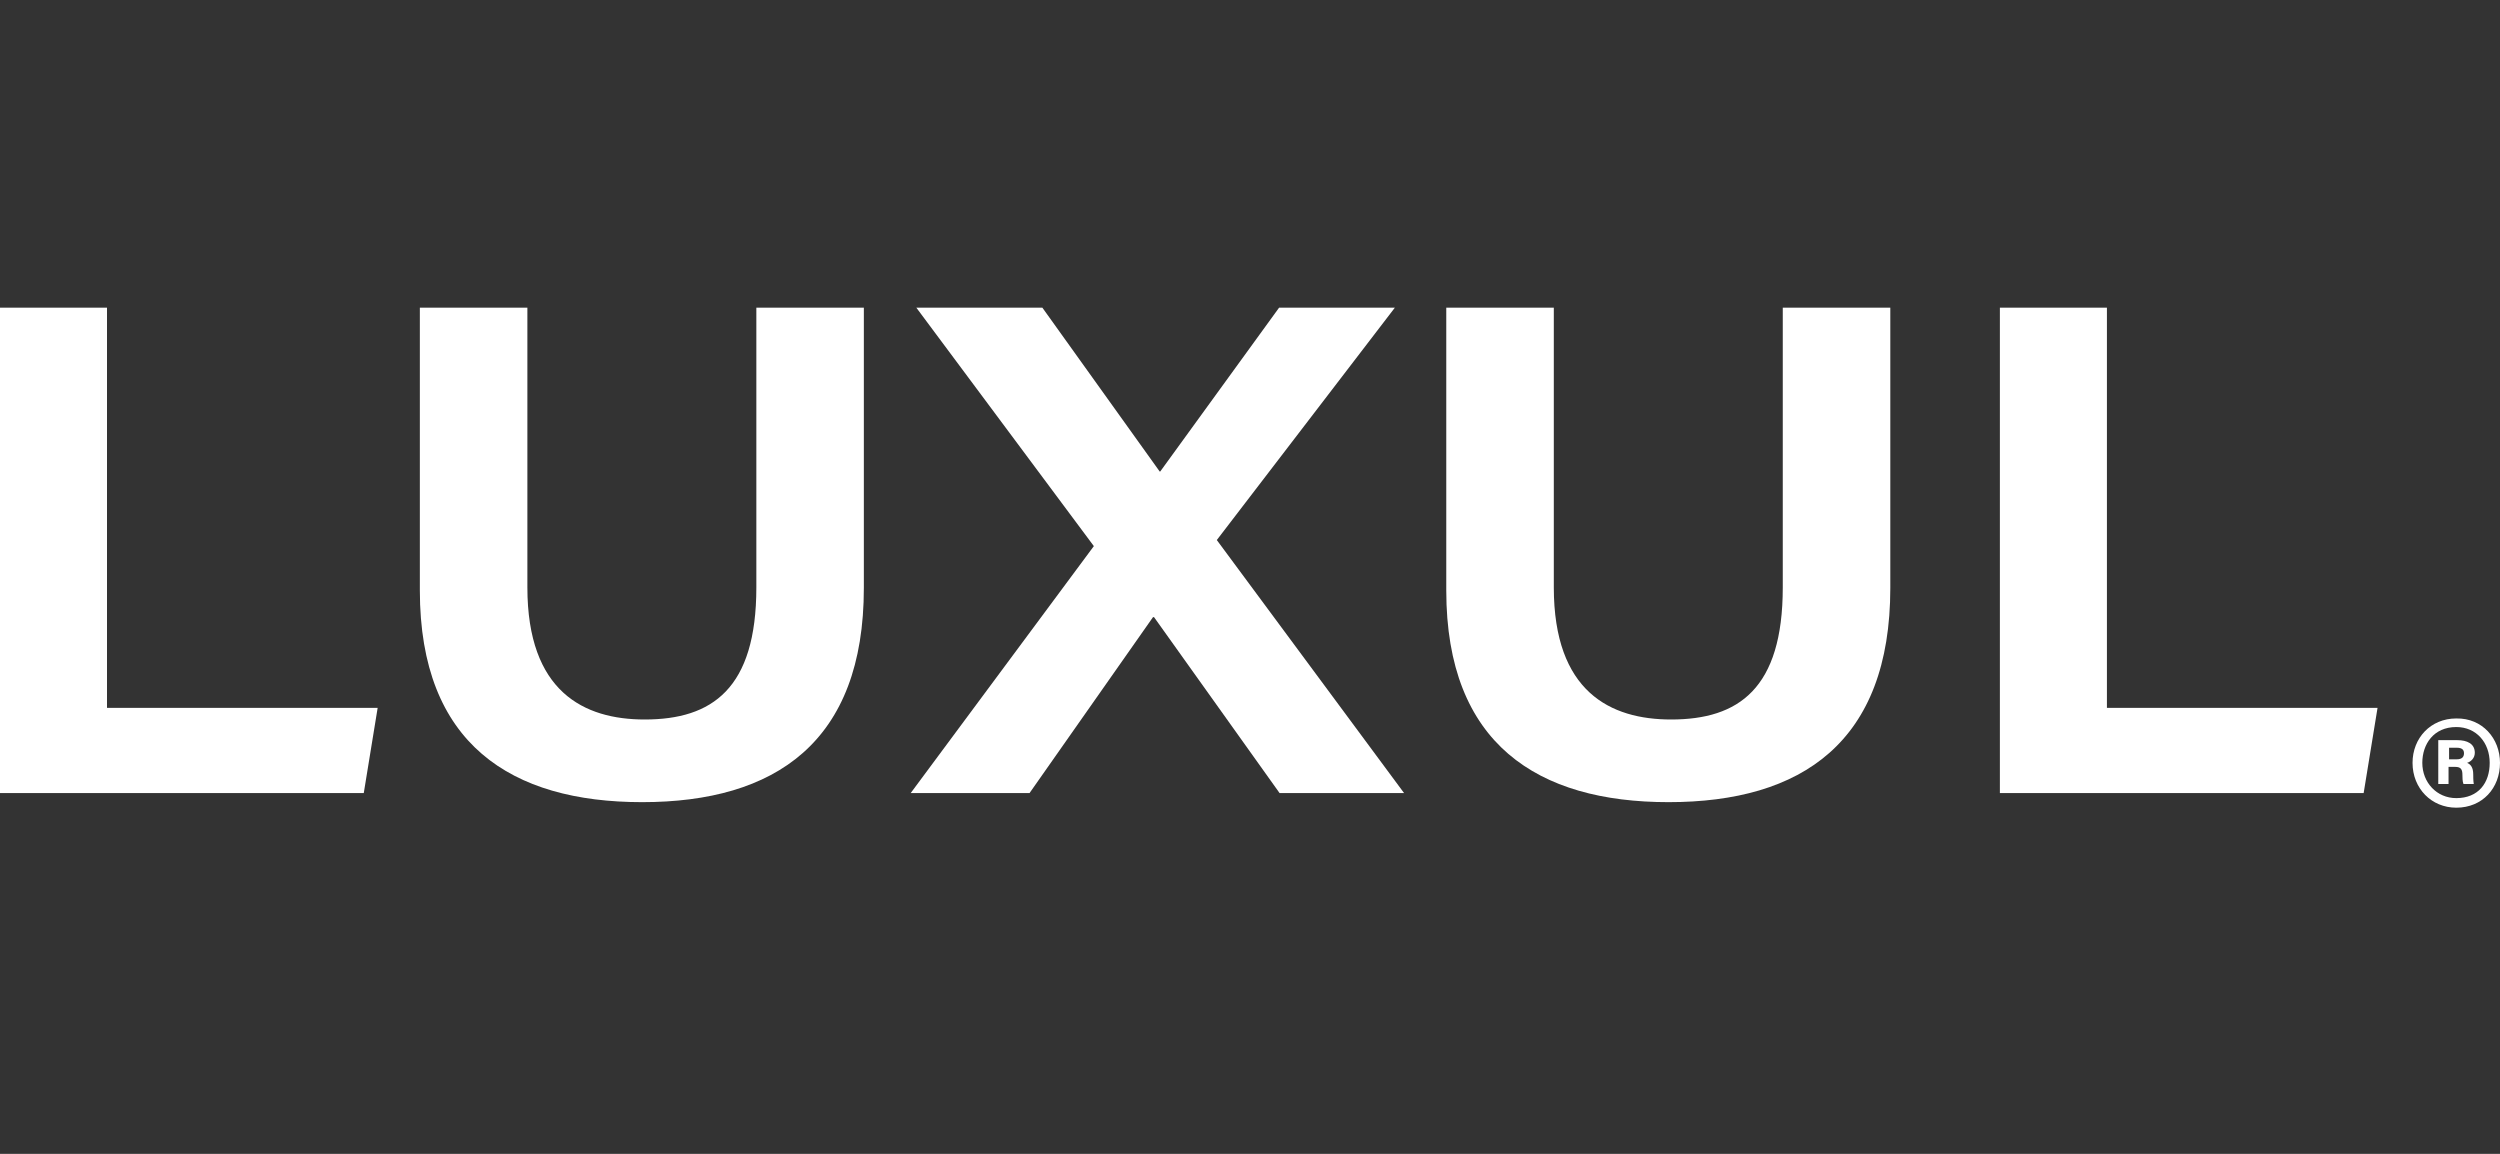
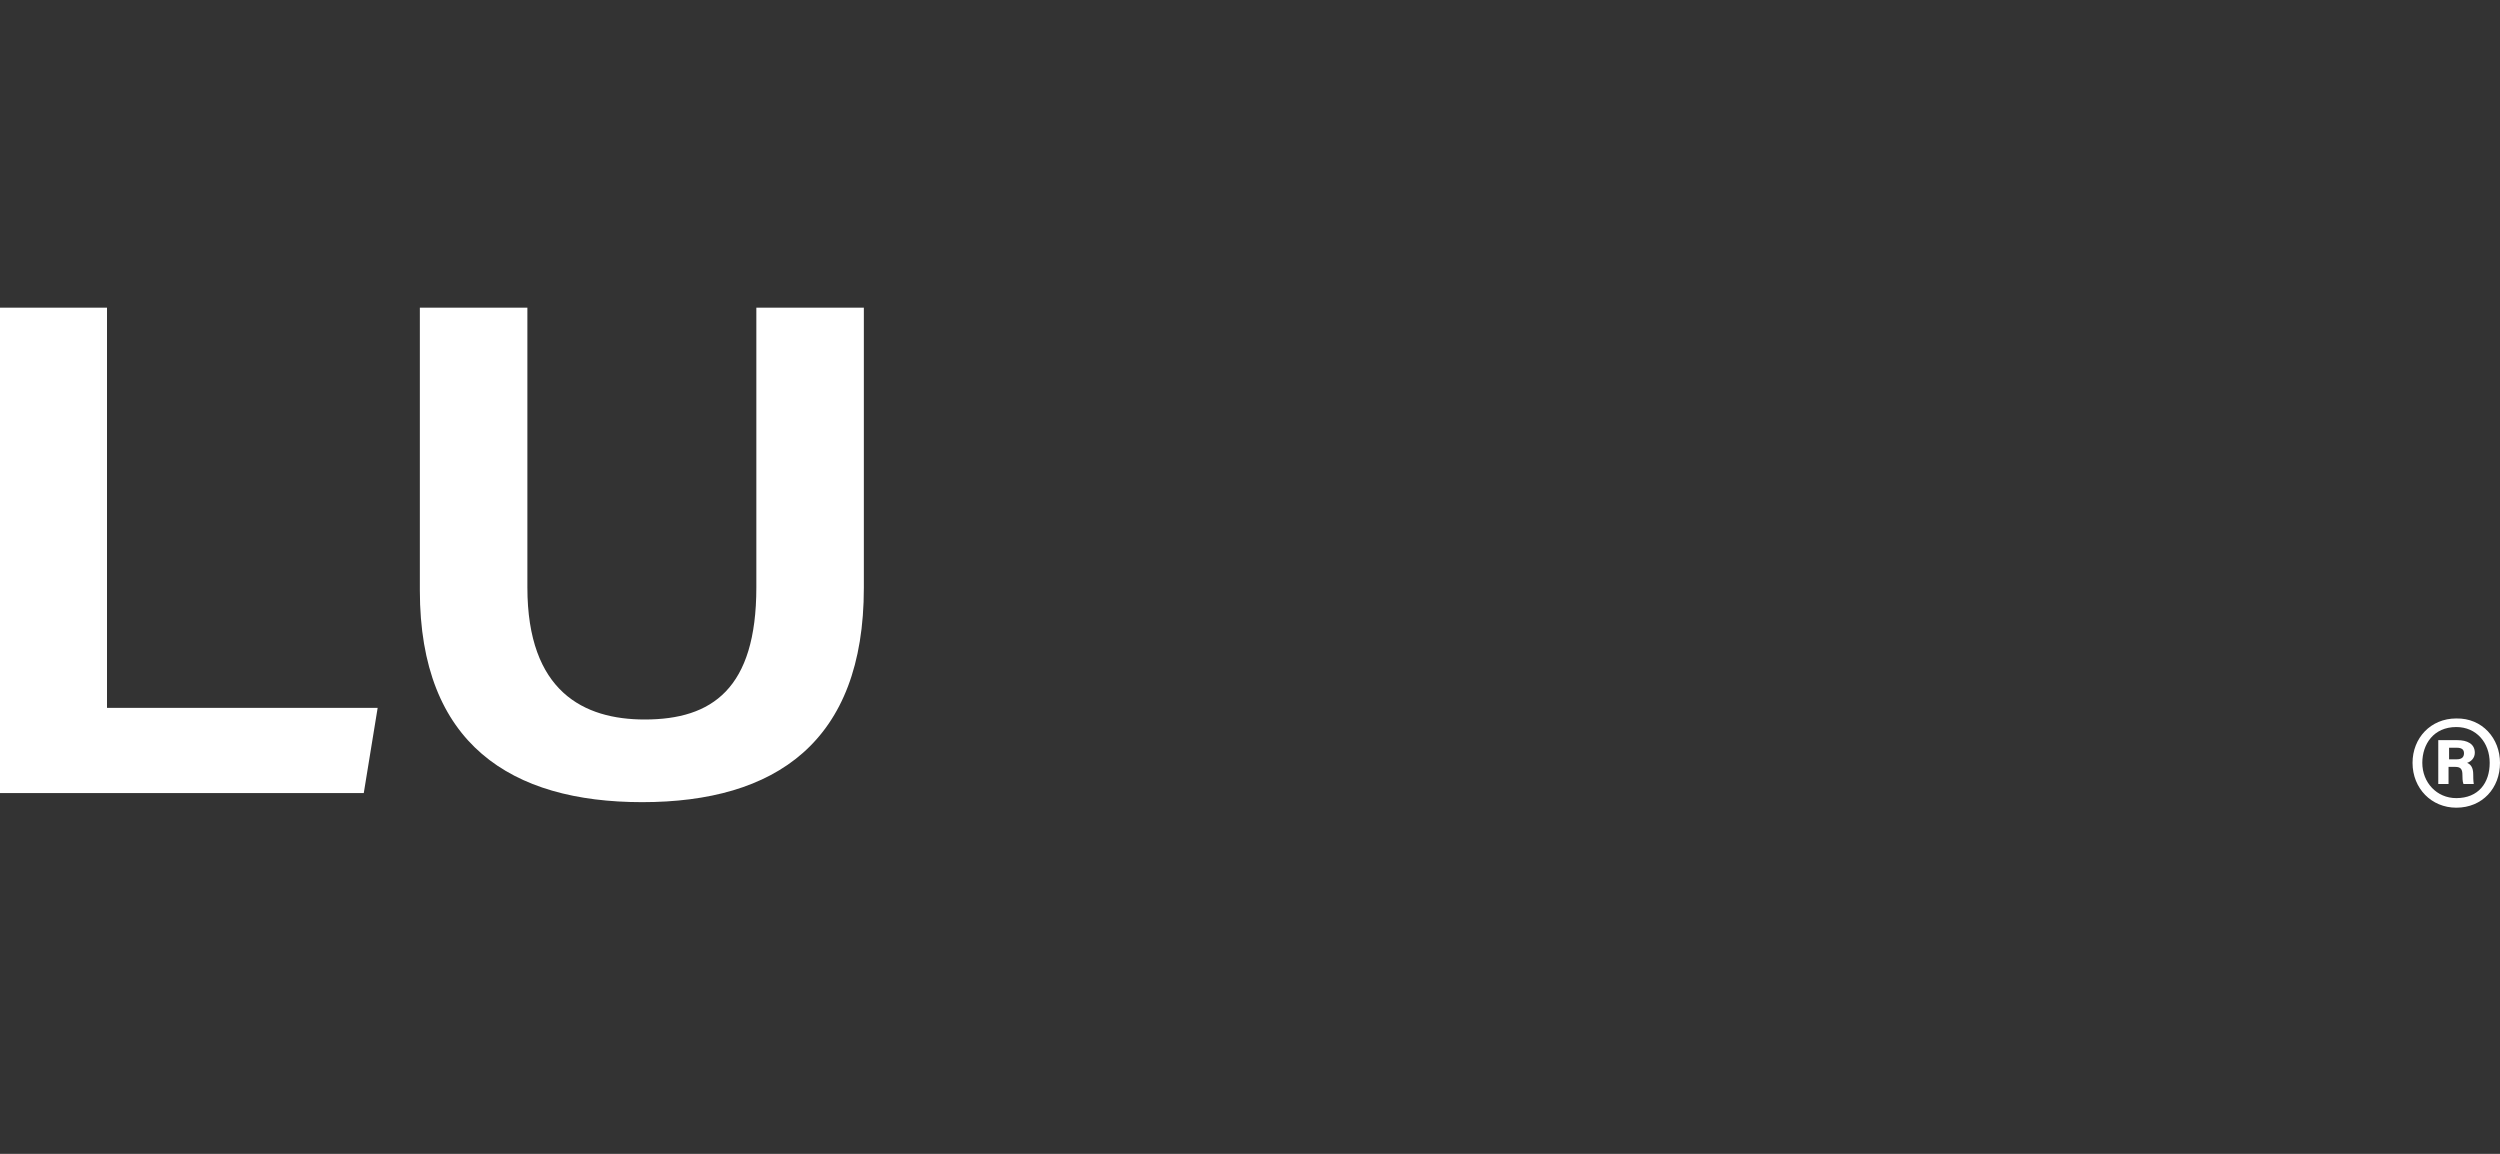
<svg xmlns="http://www.w3.org/2000/svg" width="65" height="30" viewBox="0 0 65 30">
  <rect x="0" y="0" width="65" height="30" fill="#333333" stroke="none" />
  <g fill="#FFF" transform="translate(0 8)">
    <polygon points="0 0 2.782 0 2.782 10.405 9.819 10.405 9.458 12.62 0 12.62" />
-     <path d="M13.712,4.86160819e-15 L13.712,7.273 C13.712,9.986 15.183,10.707 16.762,10.707 C18.514,10.707 19.665,9.907 19.665,7.273 L19.665,4.86160819e-15 L22.46,4.86160819e-15 L22.46,7.286 C22.46,11.296 20.159,12.856 16.695,12.856 C13.297,12.856 10.916,11.349 10.916,7.352 L10.916,4.86160819e-15 L13.712,4.86160819e-15 Z" />
-     <polygon points="33.269 12.62 30.005 8.046 29.978 8.046 26.768 12.62 23.678 12.62 28.44 6.199 23.825 0 27.102 0 30.152 4.259 30.166 4.259 33.256 0 36.266 0 31.637 6.041 36.506 12.62" />
-     <path d="M40.399,4.86160819e-15 L40.399,7.273 C40.399,9.986 41.871,10.707 43.449,10.707 C45.202,10.707 46.352,9.907 46.352,7.273 L46.352,4.86160819e-15 L49.148,4.86160819e-15 L49.148,7.286 C49.148,11.296 46.847,12.856 43.382,12.856 C39.985,12.856 37.603,11.349 37.603,7.352 L37.603,4.86160819e-15 L40.399,4.86160819e-15 Z" />
-     <polygon points="51.997 0 54.78 0 54.78 10.405 61.816 10.405 61.455 12.62 51.997 12.62 51.997 0" />
+     <path d="M13.712,4.86160819e-15 L13.712,7.273 C13.712,9.986 15.183,10.707 16.762,10.707 C18.514,10.707 19.665,9.907 19.665,7.273 L19.665,4.86160819e-15 L22.46,4.86160819e-15 L22.46,7.286 C22.46,11.296 20.159,12.856 16.695,12.856 C13.297,12.856 10.916,11.349 10.916,7.352 L10.916,4.86160819e-15 L13.712,4.86160819e-15 " />
    <path d="M65,11.834 C65,12.489 64.545,13 63.863,13 C63.221,13 62.726,12.502 62.726,11.834 C62.726,11.192 63.194,10.68 63.863,10.68 C64.545,10.667 65,11.205 65,11.834 Z M62.98,11.834 C62.98,12.345 63.355,12.751 63.863,12.751 C64.438,12.751 64.732,12.358 64.732,11.834 C64.732,11.309 64.385,10.903 63.863,10.903 C63.274,10.903 62.98,11.349 62.98,11.834 Z M63.395,12.384 L63.395,11.244 L63.89,11.244 C64.144,11.244 64.345,11.336 64.345,11.572 C64.345,11.716 64.237,11.807 64.144,11.834 C64.237,11.873 64.304,11.952 64.304,12.135 C64.304,12.201 64.304,12.292 64.318,12.384 L64.05,12.384 C64.023,12.319 64.023,12.201 64.023,12.148 C64.023,12.004 63.983,11.939 63.836,11.939 L63.662,11.939 L63.662,12.384 L63.395,12.384 L63.395,12.384 Z M63.676,11.742 L63.876,11.742 C63.983,11.742 64.064,11.703 64.064,11.585 C64.064,11.493 64.01,11.441 63.876,11.441 L63.676,11.441 L63.676,11.742 Z" />
  </g>
</svg>